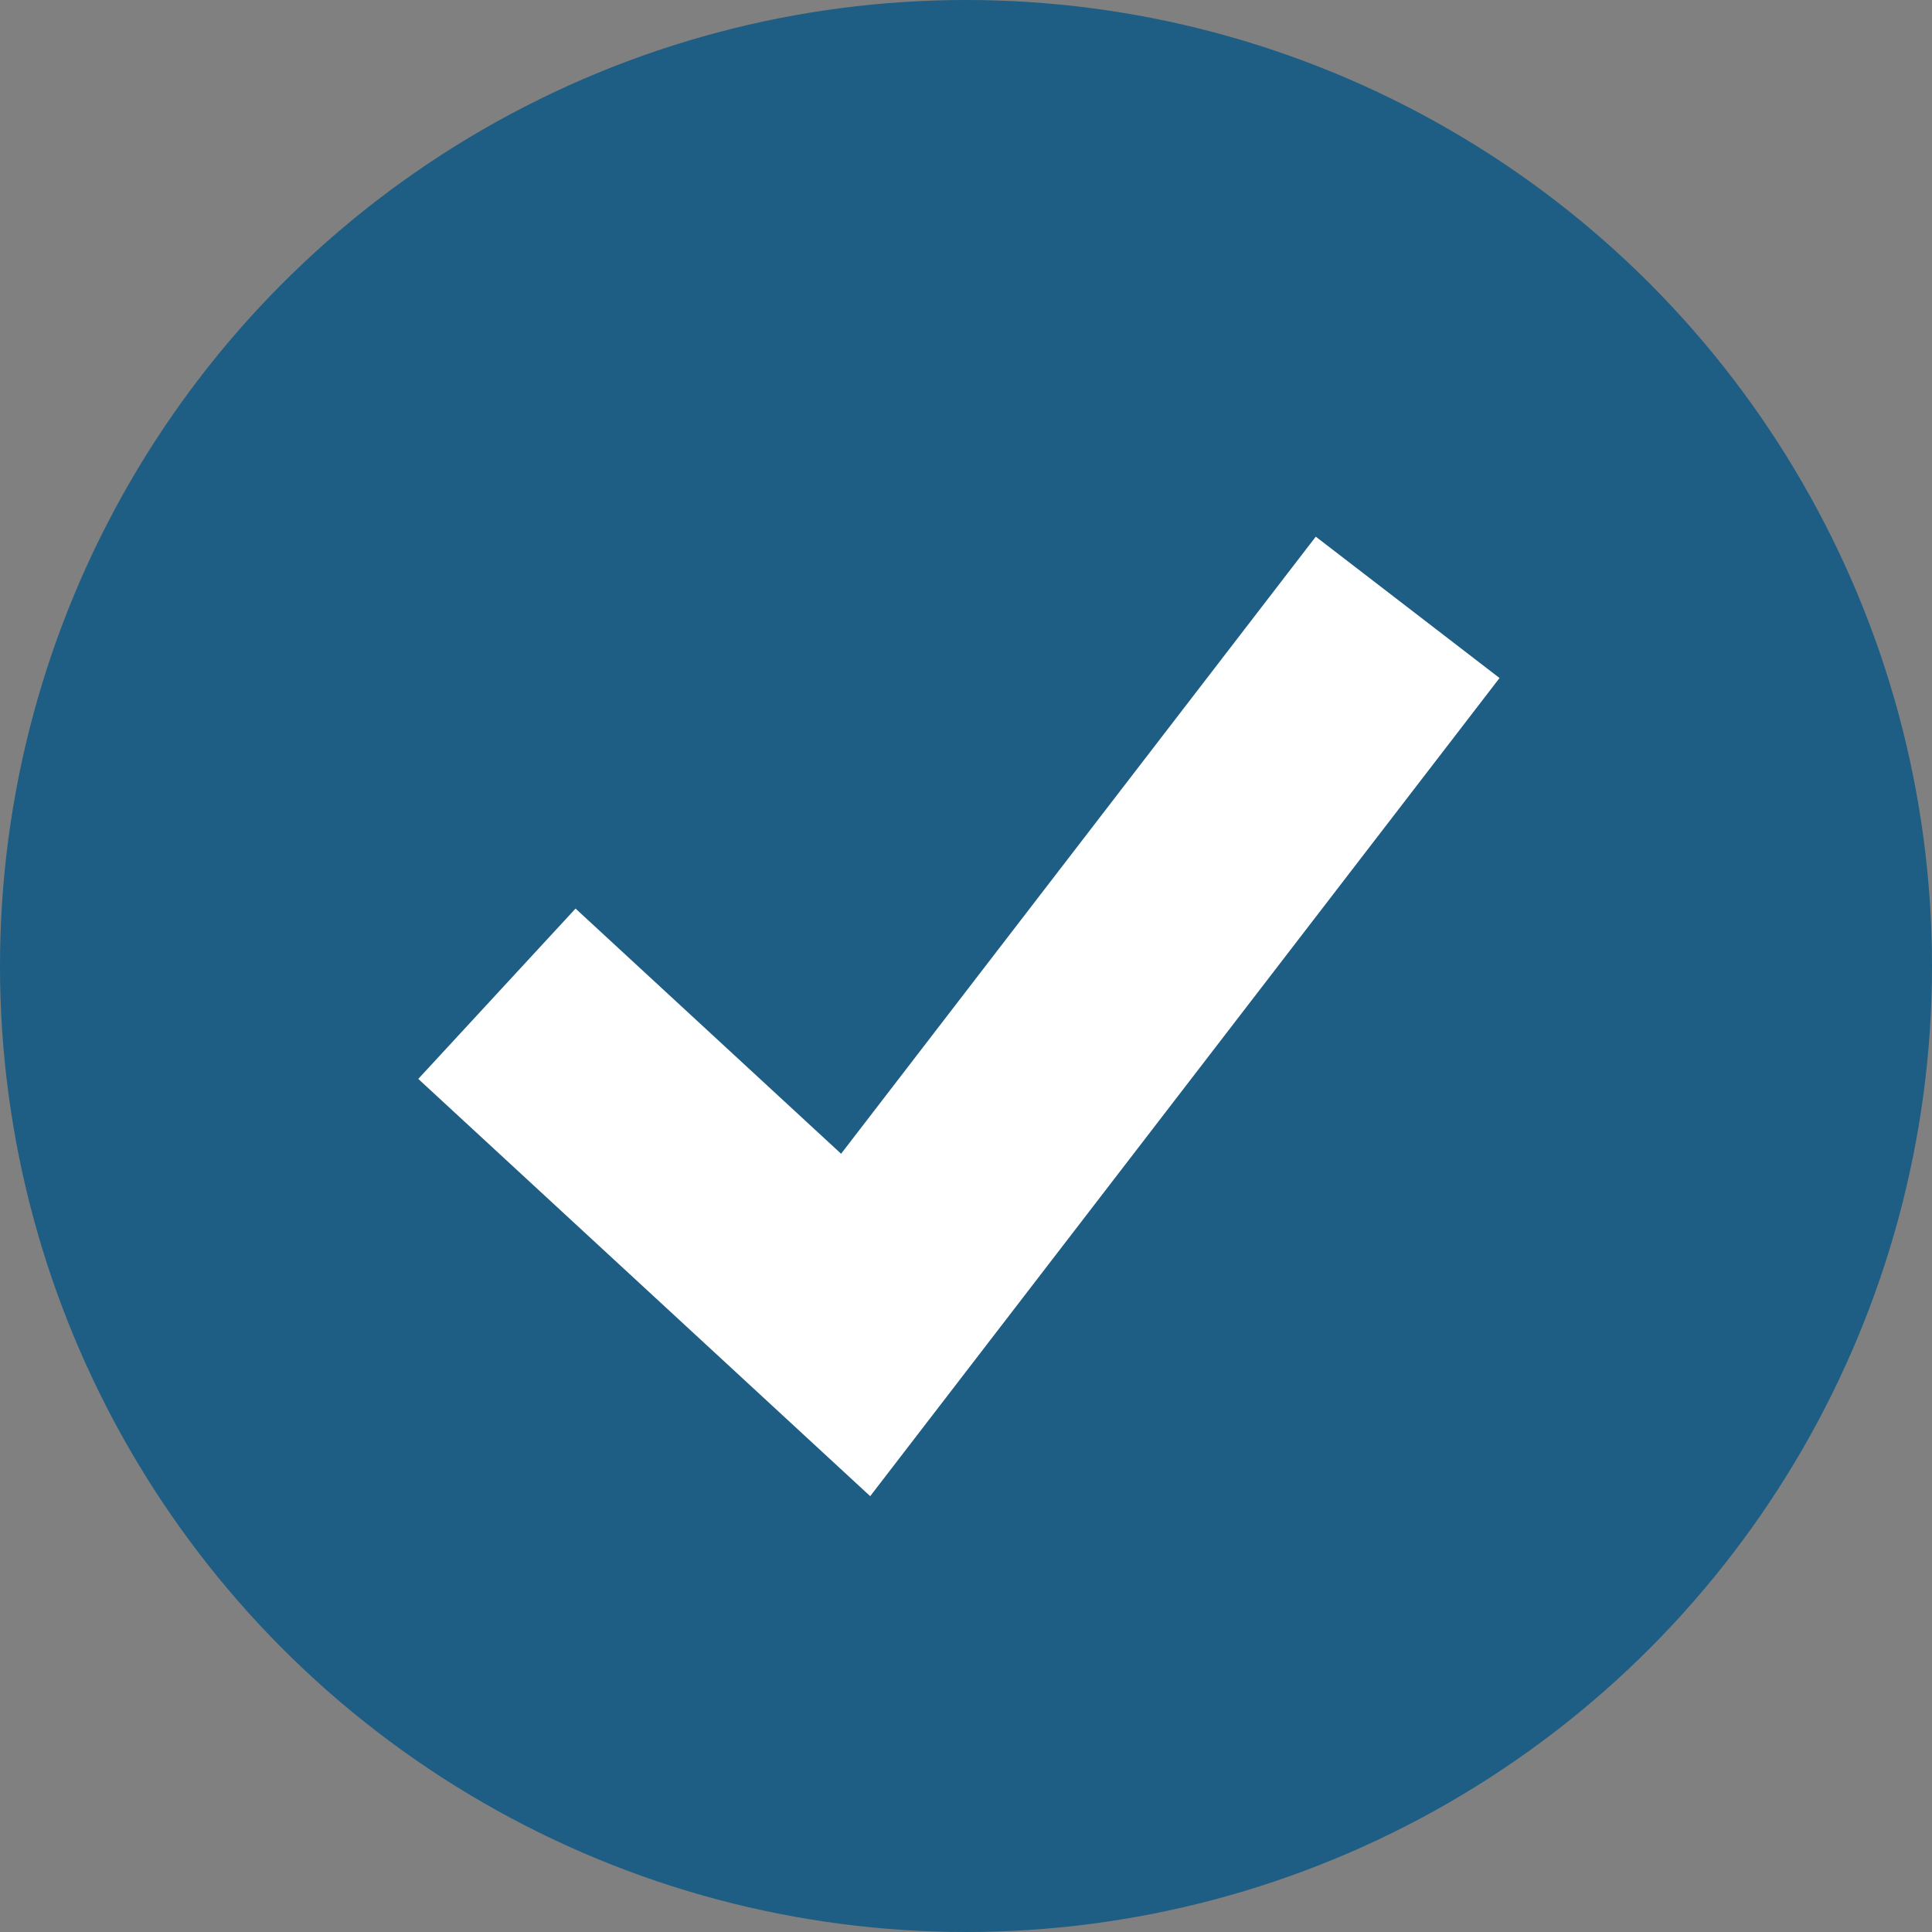
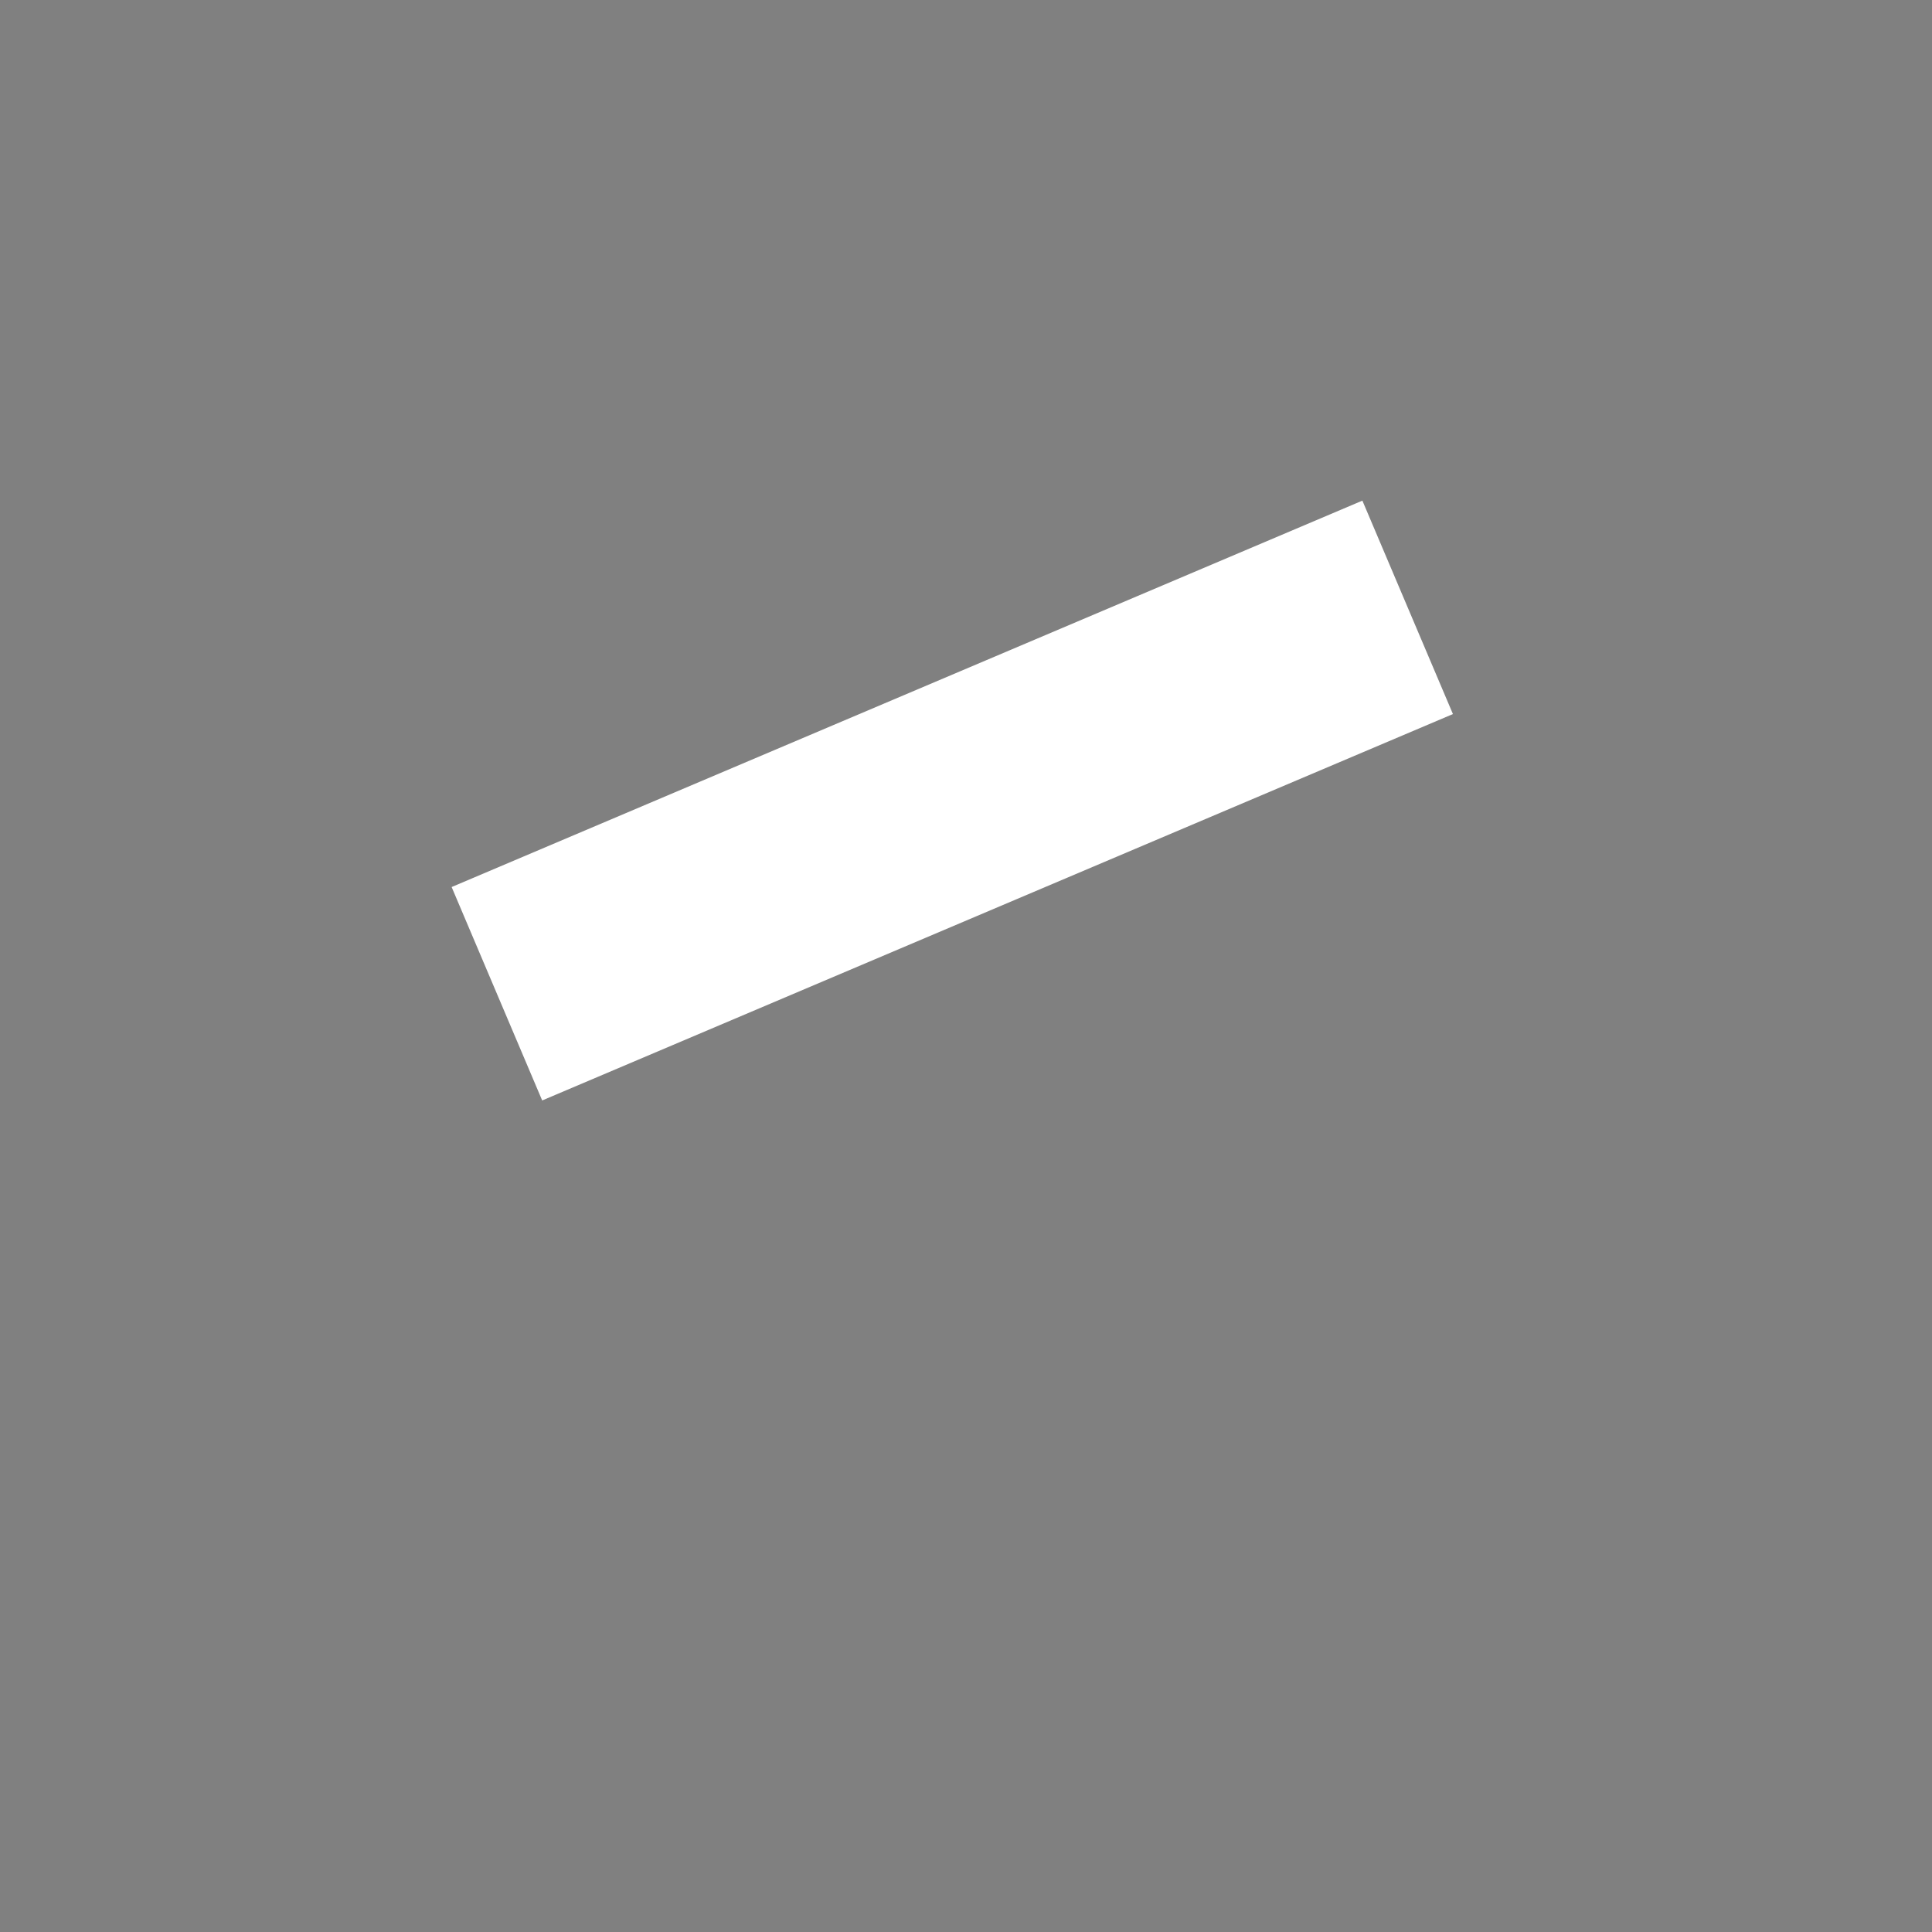
<svg xmlns="http://www.w3.org/2000/svg" width="25" height="25" viewBox="0 0 25 25" fill="none">
  <rect x="0" y="0" width="25" height="25" fill="#808080" stroke="none" />
-   <circle cx="12.5" cy="12.5" r="12.5" fill="#1E5D84" />
-   <path d="M6.43 12.859L11.072 17.145L18.215 7.859" stroke="white" stroke-width="3" />
+   <path d="M6.43 12.859L18.215 7.859" stroke="white" stroke-width="3" />
</svg>